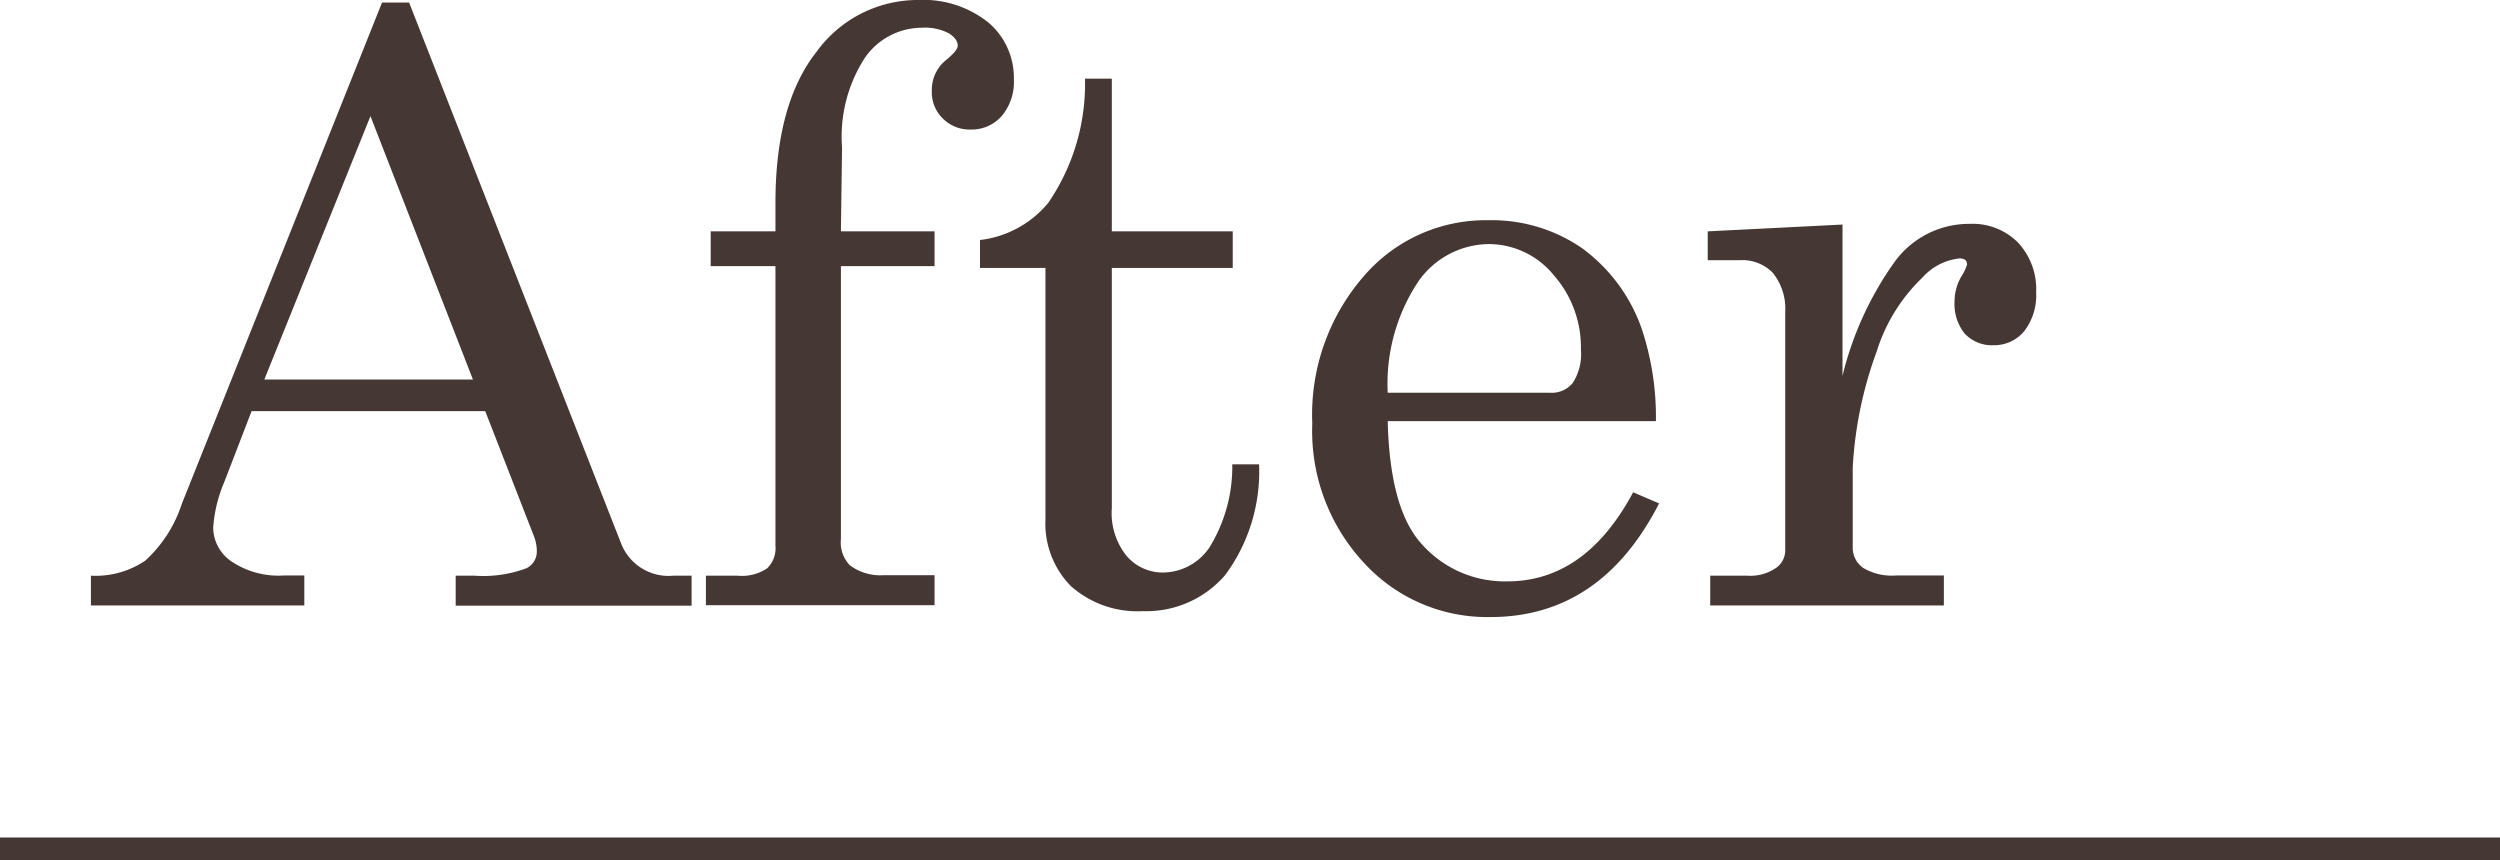
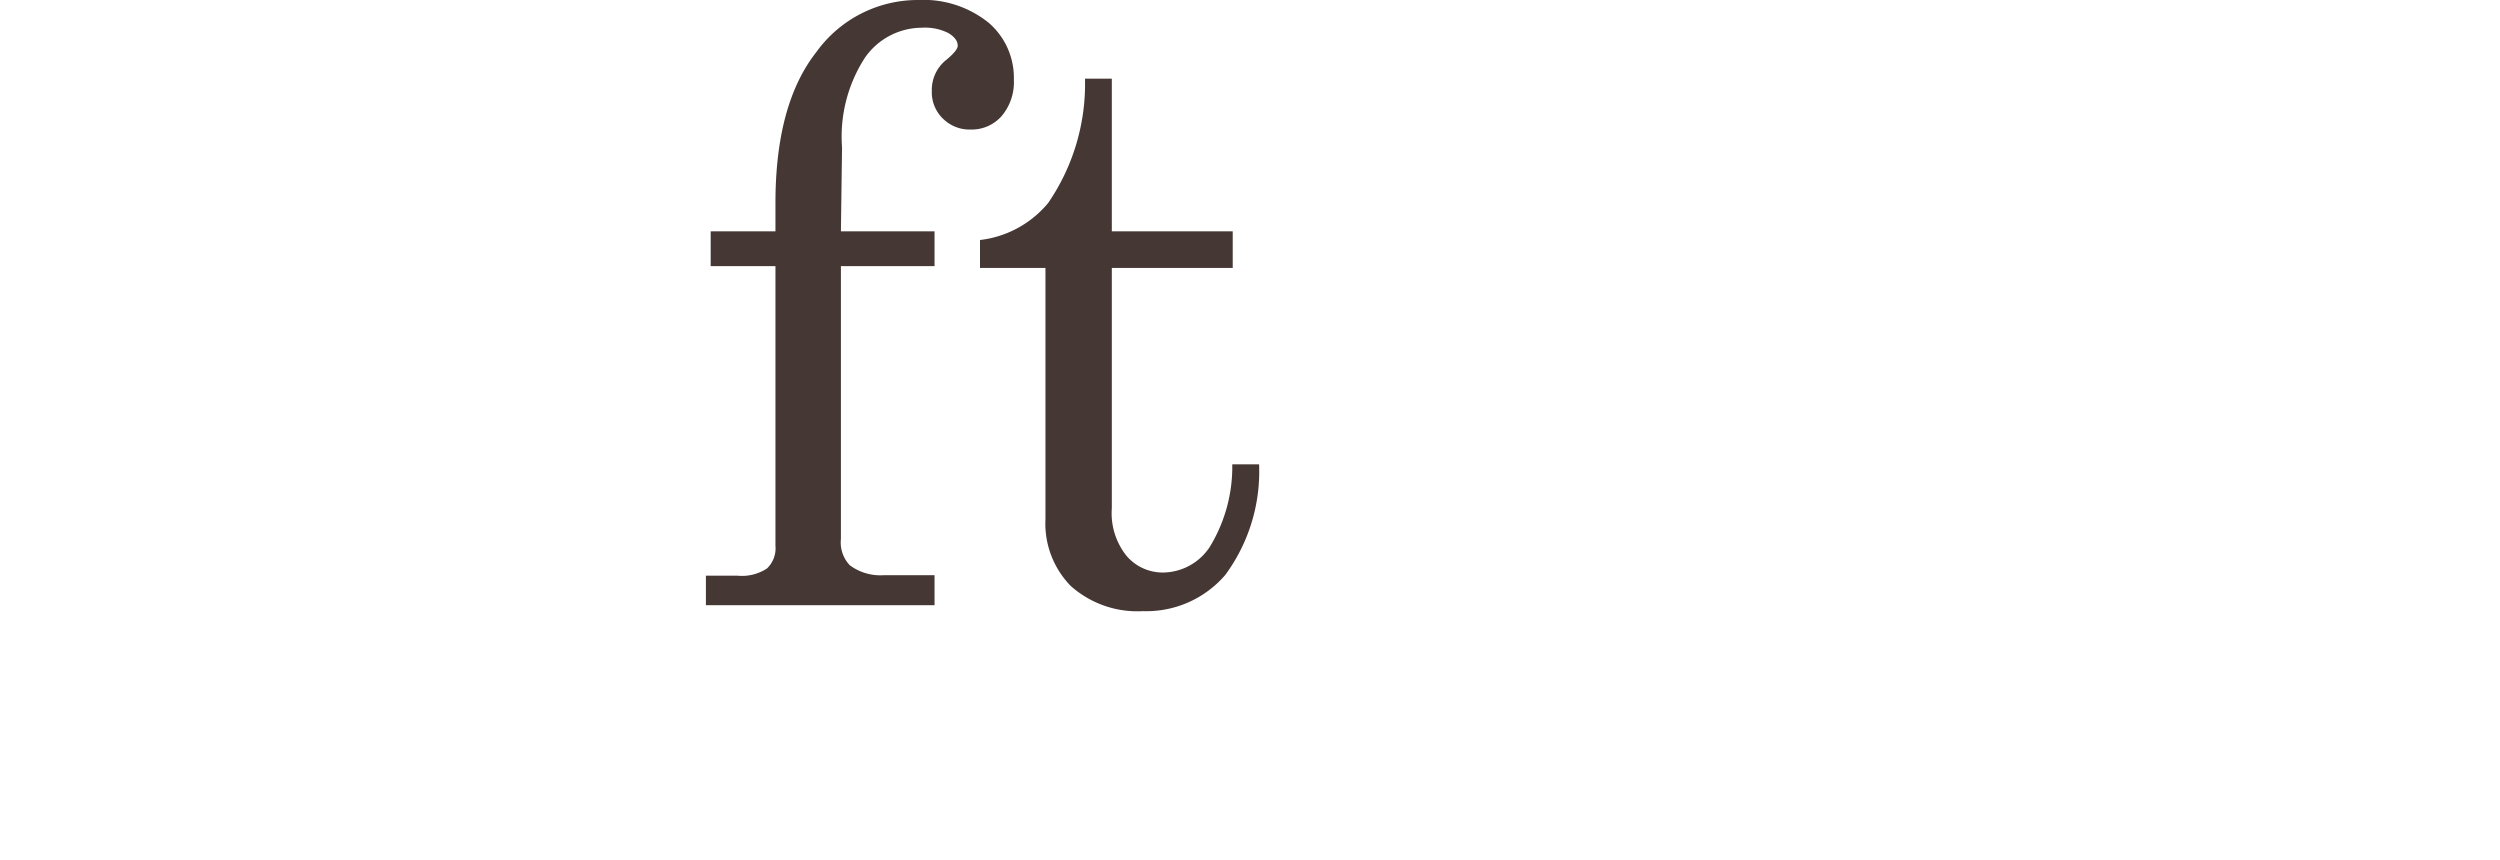
<svg xmlns="http://www.w3.org/2000/svg" viewBox="0 0 110 37.85">
  <defs>
    <style>.cls-1{fill:#453734;}</style>
  </defs>
  <g id="レイヤー_2" data-name="レイヤー 2">
    <g id="背景">
-       <path class="cls-1" d="M16.81.11H18l9.32,23.78a2.24,2.24,0,0,0,2.31,1.44h.8v1.32H20.05V25.33h.83A5.41,5.41,0,0,0,23.17,25a.82.82,0,0,0,.45-.76,1.84,1.84,0,0,0-.12-.63l-2.15-5.52H11.07L9.86,21.23a6.15,6.15,0,0,0-.48,2,1.82,1.82,0,0,0,.8,1.47,3.72,3.72,0,0,0,2.33.62h.88v1.32H4V25.33a3.9,3.9,0,0,0,2.39-.66A5.82,5.82,0,0,0,8,22.17Zm-.51,5L11.63,16.7h9.18Z" />
      <path class="cls-1" d="M37,10.18h4.12v1.53H37v12a1.46,1.46,0,0,0,.39,1.16,2.25,2.25,0,0,0,1.48.44h2.25v1.32H31.06V25.33h1.39a2,2,0,0,0,1.3-.32,1.23,1.23,0,0,0,.37-1V11.71H31.27V10.18h2.85V8.93q0-4.35,1.8-6.64A5.5,5.5,0,0,1,40.4,0a4.57,4.57,0,0,1,3.1,1A3.19,3.19,0,0,1,44.61,3.5a2.31,2.31,0,0,1-.54,1.61,1.76,1.76,0,0,1-1.36.59,1.66,1.66,0,0,1-1.22-.48A1.61,1.61,0,0,1,41,4a1.68,1.68,0,0,1,.63-1.36q.51-.42.51-.63c0-.2-.13-.38-.4-.55a2.29,2.29,0,0,0-1.18-.24,3.06,3.06,0,0,0-2.51,1.33,6.39,6.39,0,0,0-1,3.94Z" />
      <path class="cls-1" d="M47.74,3.46h1.18v6.72h5.32v1.61H48.92V22.36a3,3,0,0,0,.65,2.1,2.09,2.09,0,0,0,1.65.73,2.49,2.49,0,0,0,2-1.11,6.77,6.77,0,0,0,1-3.65h1.18a7.67,7.67,0,0,1-1.49,4.87,4.57,4.57,0,0,1-3.61,1.59,4.41,4.41,0,0,1-3.19-1.11A3.93,3.93,0,0,1,46,22.85V11.79H43.12V10.56a4.58,4.58,0,0,0,3-1.63A9.26,9.26,0,0,0,47.74,3.46Z" />
-       <path class="cls-1" d="M72.86,18.53H61.06q.09,3.76,1.41,5.31a4.88,4.88,0,0,0,3.85,1.74c2.3,0,4.14-1.31,5.54-3.92l1.14.49q-2.56,5-7.42,5A7.35,7.35,0,0,1,60,24.75a8.52,8.52,0,0,1-2.26-6.12A9.29,9.29,0,0,1,60,12.16a7.07,7.07,0,0,1,5.48-2.47,7,7,0,0,1,4.13,1.23,7.42,7.42,0,0,1,2.62,3.53A12.27,12.27,0,0,1,72.86,18.53Zm-11.8-1.25H68.2a1.18,1.18,0,0,0,1-.43,2.33,2.33,0,0,0,.36-1.47,4.81,4.81,0,0,0-1.21-3.29,3.69,3.69,0,0,0-2.84-1.35,3.82,3.82,0,0,0-3.1,1.64A8.11,8.11,0,0,0,61.06,17.28Z" />
-       <path class="cls-1" d="M75.14,10.18l5.93-.3v6.66a14.53,14.53,0,0,1,2.28-5,4.05,4.05,0,0,1,3.31-1.69,2.82,2.82,0,0,1,2.13.82,3,3,0,0,1,.8,2.18,2.59,2.59,0,0,1-.53,1.73,1.72,1.72,0,0,1-1.35.61,1.63,1.63,0,0,1-1.27-.52A2.07,2.07,0,0,1,86,13.27a2.2,2.2,0,0,1,.29-1.09,2.13,2.13,0,0,0,.26-.54q0-.27-.33-.27a2.55,2.55,0,0,0-1.64.85,7.62,7.62,0,0,0-2,3.23,17.51,17.51,0,0,0-1.06,5.12V24.1A1.07,1.07,0,0,0,82,25a2.47,2.47,0,0,0,1.44.32h2.09v1.32H75.25V25.33h1.63A2,2,0,0,0,78.13,25a.94.94,0,0,0,.42-.78V13.73A2.52,2.52,0,0,0,78,12a1.87,1.87,0,0,0-1.46-.55H75.14Z" />
-       <rect class="cls-1" y="36.85" width="110" height="1" />
    </g>
  </g>
</svg>